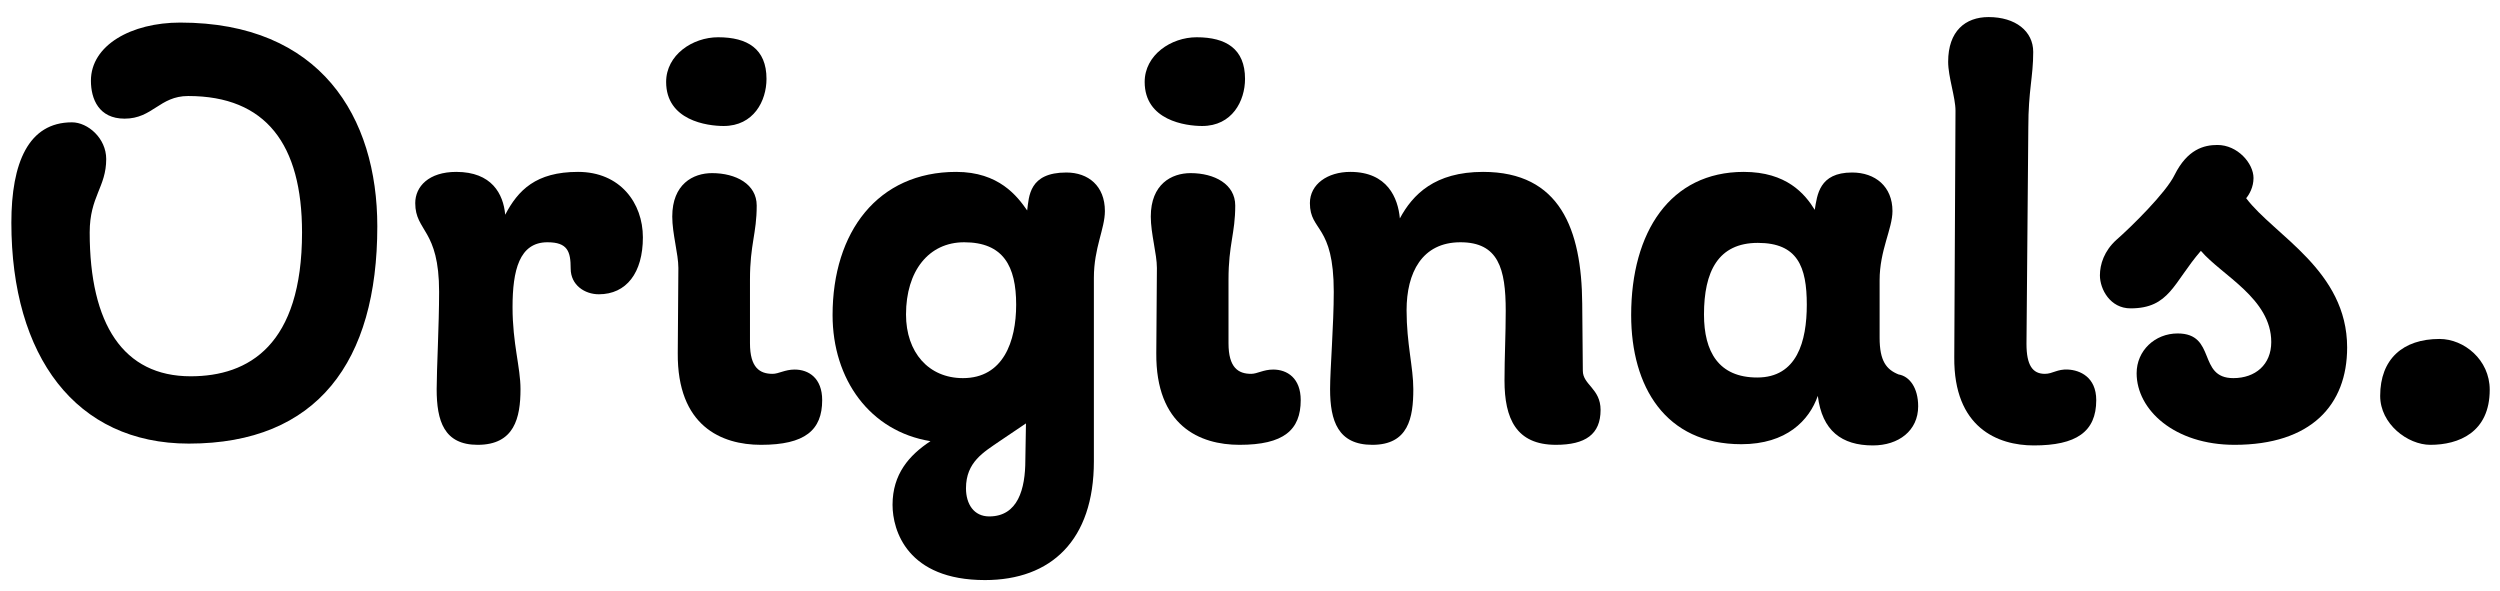
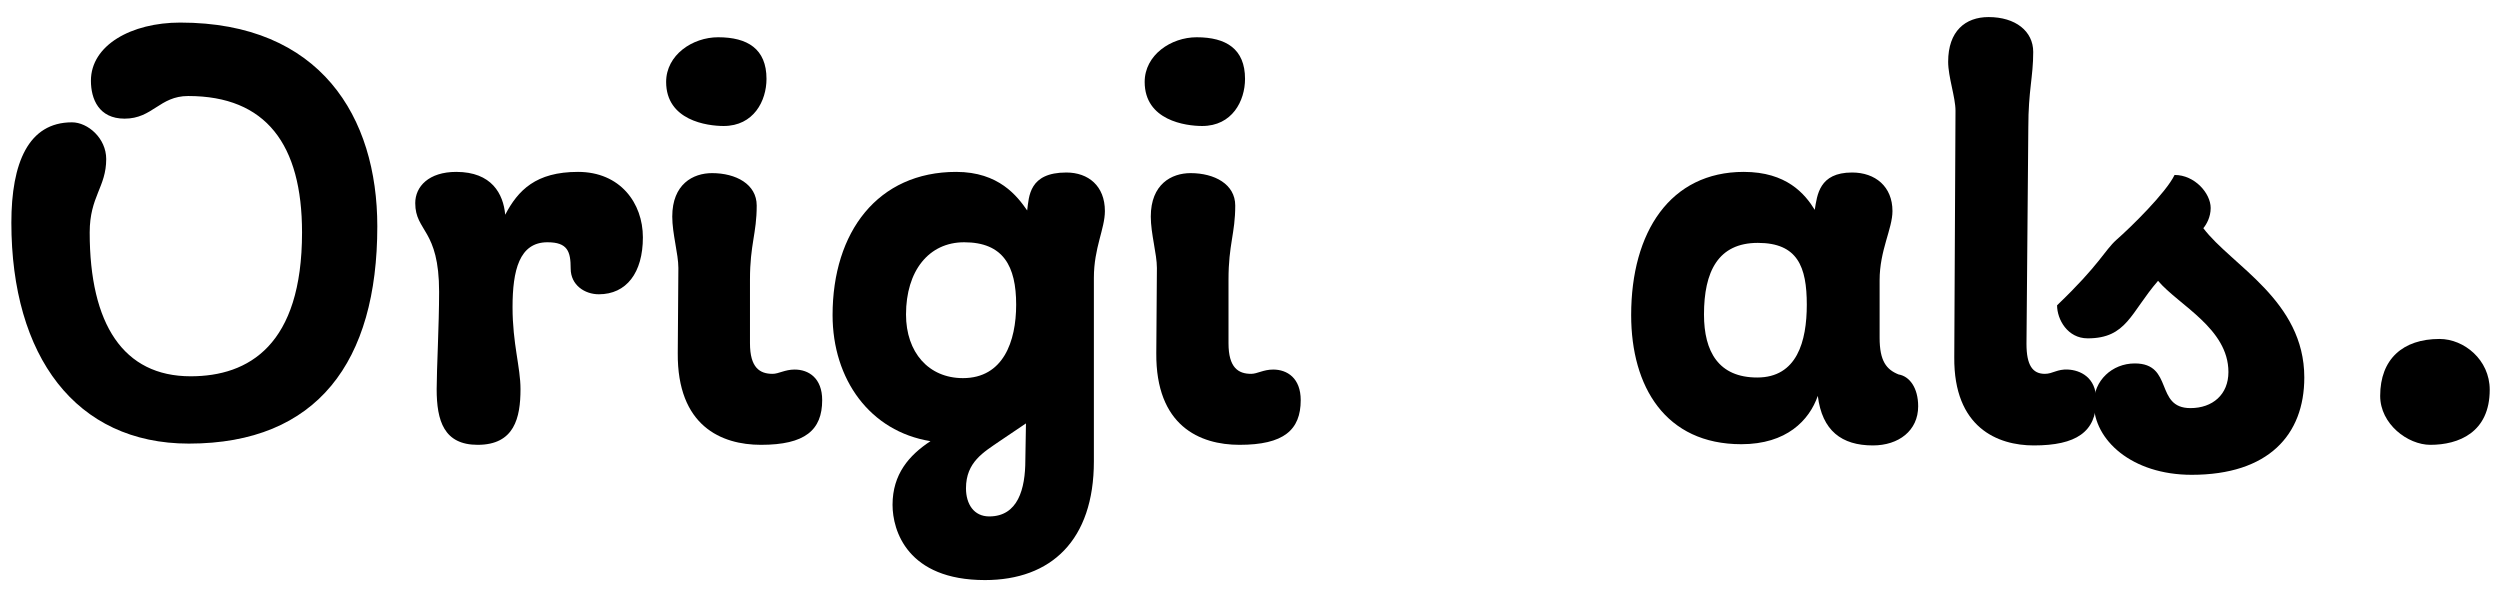
<svg xmlns="http://www.w3.org/2000/svg" id="Ebene_1" x="0px" y="0px" width="1024px" height="242px" viewBox="0 0 1024 242" xml:space="preserve">
  <g>
    <path d="M51.026,48.6c-10.528,0-13.786-8.021-13.786-15.541c0-14.538,16.543-23.812,36.596-23.812   c57.4,0,80.711,38.601,80.711,83.469c0,55.395-24.564,88.982-77.202,88.982c-46.372,0-72.69-35.844-72.69-90.486   c0-24.564,7.019-41.108,24.815-41.108c6.517,0,14.037,6.517,14.037,15.04c0,11.53-6.768,15.29-6.768,30.079   c0,37.598,13.786,58.903,41.358,58.903c23.812,0,45.619-12.783,45.619-58.903c0-36.095-14.789-55.896-46.622-55.896   C65.313,39.326,62.556,48.6,51.026,48.6z" />
    <path d="M209.939,125.803c0,15.039,3.258,24.563,3.258,33.588c0,11.78-2.506,22.81-17.546,22.81   c-13.786,0-16.794-9.775-16.794-22.81c0-8.021,1.002-26.319,1.002-39.854c0-25.817-9.775-24.564-9.775-36.345   c0-6.768,5.515-12.784,16.794-12.784c14.538,0,19.3,9.023,20.052,17.546c5.264-10.026,12.533-17.546,29.828-17.546   c17.295,0,26.57,12.784,26.57,26.82c0,14.538-6.768,23.311-18.047,23.311c-5.765,0-11.53-3.76-11.53-10.527   c0-7.019-1.253-10.778-9.525-10.778C212.696,99.232,209.939,110.763,209.939,125.803z" />
    <path d="M294.155,15.263c12.032,0,19.802,4.763,19.802,17.045c0,9.023-5.264,19.3-17.546,19.3c-6.768,0-23.562-2.256-23.562-18.047   C272.85,22.532,283.628,15.263,294.155,15.263z M275.356,88.705c0-13.285,8.522-17.796,16.293-17.796   c9.775,0,18.298,4.512,18.298,13.285c0,11.53-2.757,15.791-2.757,30.329v26.068c0,10.026,4.011,12.533,9.274,12.533   c2.506,0,5.013-1.755,9.023-1.755c5.765,0,11.28,3.509,11.28,12.533c0,12.282-7.019,18.298-25.066,18.298   c-16.292,0-34.34-7.771-34.089-37.599l0.25-34.841C277.863,103.995,275.356,95.724,275.356,88.705z" />
    <path d="M341.024,129.061c0-34.089,18.548-58.653,50.632-58.653c17.546,0,25.066,10.026,29.076,15.792   c0.752-5.765,0.752-15.541,16.042-15.541c9.024,0,15.792,5.515,15.792,15.792c0,7.27-4.512,15.039-4.512,27.321v75.197   c0,32.335-17.546,48.627-44.617,48.627c-31.833,0-37.849-20.303-37.849-30.83c0-12.533,6.768-20.304,15.541-26.068   C356.314,176.686,341.024,155.38,341.024,129.061z M394.414,154.878c16.543,0,21.807-15.039,21.807-30.078   c0-15.791-5.264-25.567-21.306-25.567c-14.538,0-23.812,11.781-23.812,29.578C371.103,144.351,380.377,154.878,394.414,154.878z    M395.667,199.996c0,6.518,3.258,11.53,9.525,11.53c11.781,0,14.789-11.279,14.789-23.06l0.251-15.04l-10.778,7.27   C402.937,185.208,395.667,189.219,395.667,199.996z" />
    <path d="M490.164,15.263c12.032,0,19.802,4.763,19.802,17.045c0,9.023-5.264,19.3-17.546,19.3c-6.768,0-23.562-2.256-23.562-18.047   C468.858,22.532,479.636,15.263,490.164,15.263z M471.364,88.705c0-13.285,8.522-17.796,16.293-17.796   c9.775,0,18.298,4.512,18.298,13.285c0,11.53-2.757,15.791-2.757,30.329v26.068c0,10.026,4.011,12.533,9.274,12.533   c2.506,0,5.013-1.755,9.024-1.755c5.765,0,11.279,3.509,11.279,12.533c0,12.282-7.019,18.298-25.066,18.298   c-16.292,0-34.34-7.771-34.089-37.599l0.25-34.841C473.871,103.995,471.364,95.724,471.364,88.705z" />
-     <path d="M576.136,127.056c0,13.786,2.758,23.311,2.758,32.335c0,11.78-2.006,22.81-16.794,22.81   c-14.037,0-17.296-9.775-17.296-22.81c0-8.021,1.504-26.319,1.504-39.854c0-27.823-9.775-24.564-9.775-36.345   c0-7.771,7.27-12.784,16.544-12.784c15.289,0,19.551,10.778,20.303,19.05c5.264-9.775,14.287-19.05,34.089-19.05   c31.583,0,40.355,23.562,40.606,53.892l0.251,27.571c0,5.766,7.269,7.27,7.269,16.042c0,10.026-6.266,14.288-18.298,14.288   c-16.292,0-21.055-10.778-21.055-26.319c0-9.524,0.501-18.799,0.501-28.574c0-17.296-3.008-28.074-18.549-28.074   C582.402,99.232,576.136,111.766,576.136,127.056z" />
    <path d="M714.246,70.407c17.546,0,25.065,9.023,29.076,15.541c1.002-6.016,1.754-15.29,15.29-15.29   c9.524,0,16.543,5.765,16.543,15.792c0,7.27-5.264,16.042-5.264,28.324v23.562c0,9.525,2.757,13.034,7.771,15.039   c4.512,0.752,8.021,5.515,8.021,13.034c0,10.026-8.021,16.042-18.548,16.042c-12.784,0-20.805-6.016-22.56-20.303   c-3.509,10.026-12.783,19.802-31.332,19.802c-31.081,0-45.118-23.562-45.118-52.889C668.125,94.972,684.167,70.407,714.246,70.407z    M719.761,154.628c16.292,0,20.303-14.789,20.303-29.828c0-15.541-3.76-25.316-20.053-25.316   c-16.292,0-22.058,11.781-22.058,29.327C697.953,144.101,703.969,154.628,719.761,154.628z" />
    <path d="M797.964,25.289c0-12.533,7.019-18.298,16.544-18.298c11.028,0,18.298,5.765,18.298,14.288   c0,10.277-2.006,15.791-2.006,30.831l-0.752,88.732c0,8.772,2.507,12.282,7.52,12.282c3.259,0,5.014-2.006,9.525-1.755   c4.763,0.251,11.53,3.008,11.53,12.533c0,13.034-8.271,18.548-25.567,18.548c-14.788,0-32.836-7.269-32.585-36.094l0.501-101.015   C800.972,39.827,797.964,31.556,797.964,25.289z" />
-     <path d="M866.894,98.23c6.016-5.264,20.303-19.301,23.812-26.57c5.264-10.528,12.031-12.282,17.546-12.282   c8.271,0,14.788,7.52,14.788,13.536c0,3.76-1.754,6.768-3.008,8.271c11.53,15.29,41.358,29.577,41.358,61.16   c0,23.562-14.788,39.854-46.12,39.854c-24.564,0-40.105-14.288-40.105-29.327c0-9.274,7.52-16.293,16.794-16.293   c16.042,0,8.021,18.298,22.81,18.298c9.023,0,15.541-5.514,15.541-14.788c0-17.797-20.304-27.321-28.825-37.348   c-11.28,13.034-12.784,23.562-28.826,23.562c-8.271,0-12.532-7.771-12.532-13.535C860.126,108.257,861.88,102.742,866.894,98.23z" />
+     <path d="M866.894,98.23c6.016-5.264,20.303-19.301,23.812-26.57c8.271,0,14.788,7.52,14.788,13.536c0,3.76-1.754,6.768-3.008,8.271c11.53,15.29,41.358,29.577,41.358,61.16   c0,23.562-14.788,39.854-46.12,39.854c-24.564,0-40.105-14.288-40.105-29.327c0-9.274,7.52-16.293,16.794-16.293   c16.042,0,8.021,18.298,22.81,18.298c9.023,0,15.541-5.514,15.541-14.788c0-17.797-20.304-27.321-28.825-37.348   c-11.28,13.034-12.784,23.562-28.826,23.562c-8.271,0-12.532-7.771-12.532-13.535C860.126,108.257,861.88,102.742,866.894,98.23z" />
    <path d="M999.236,138.836c10.026,0,20.554,8.522,20.554,20.805c0,17.546-12.783,22.56-24.313,22.56   c-9.274,0-20.554-8.522-20.554-20.053C974.923,147.108,984.197,138.836,999.236,138.836z" />
  </g>
</svg>